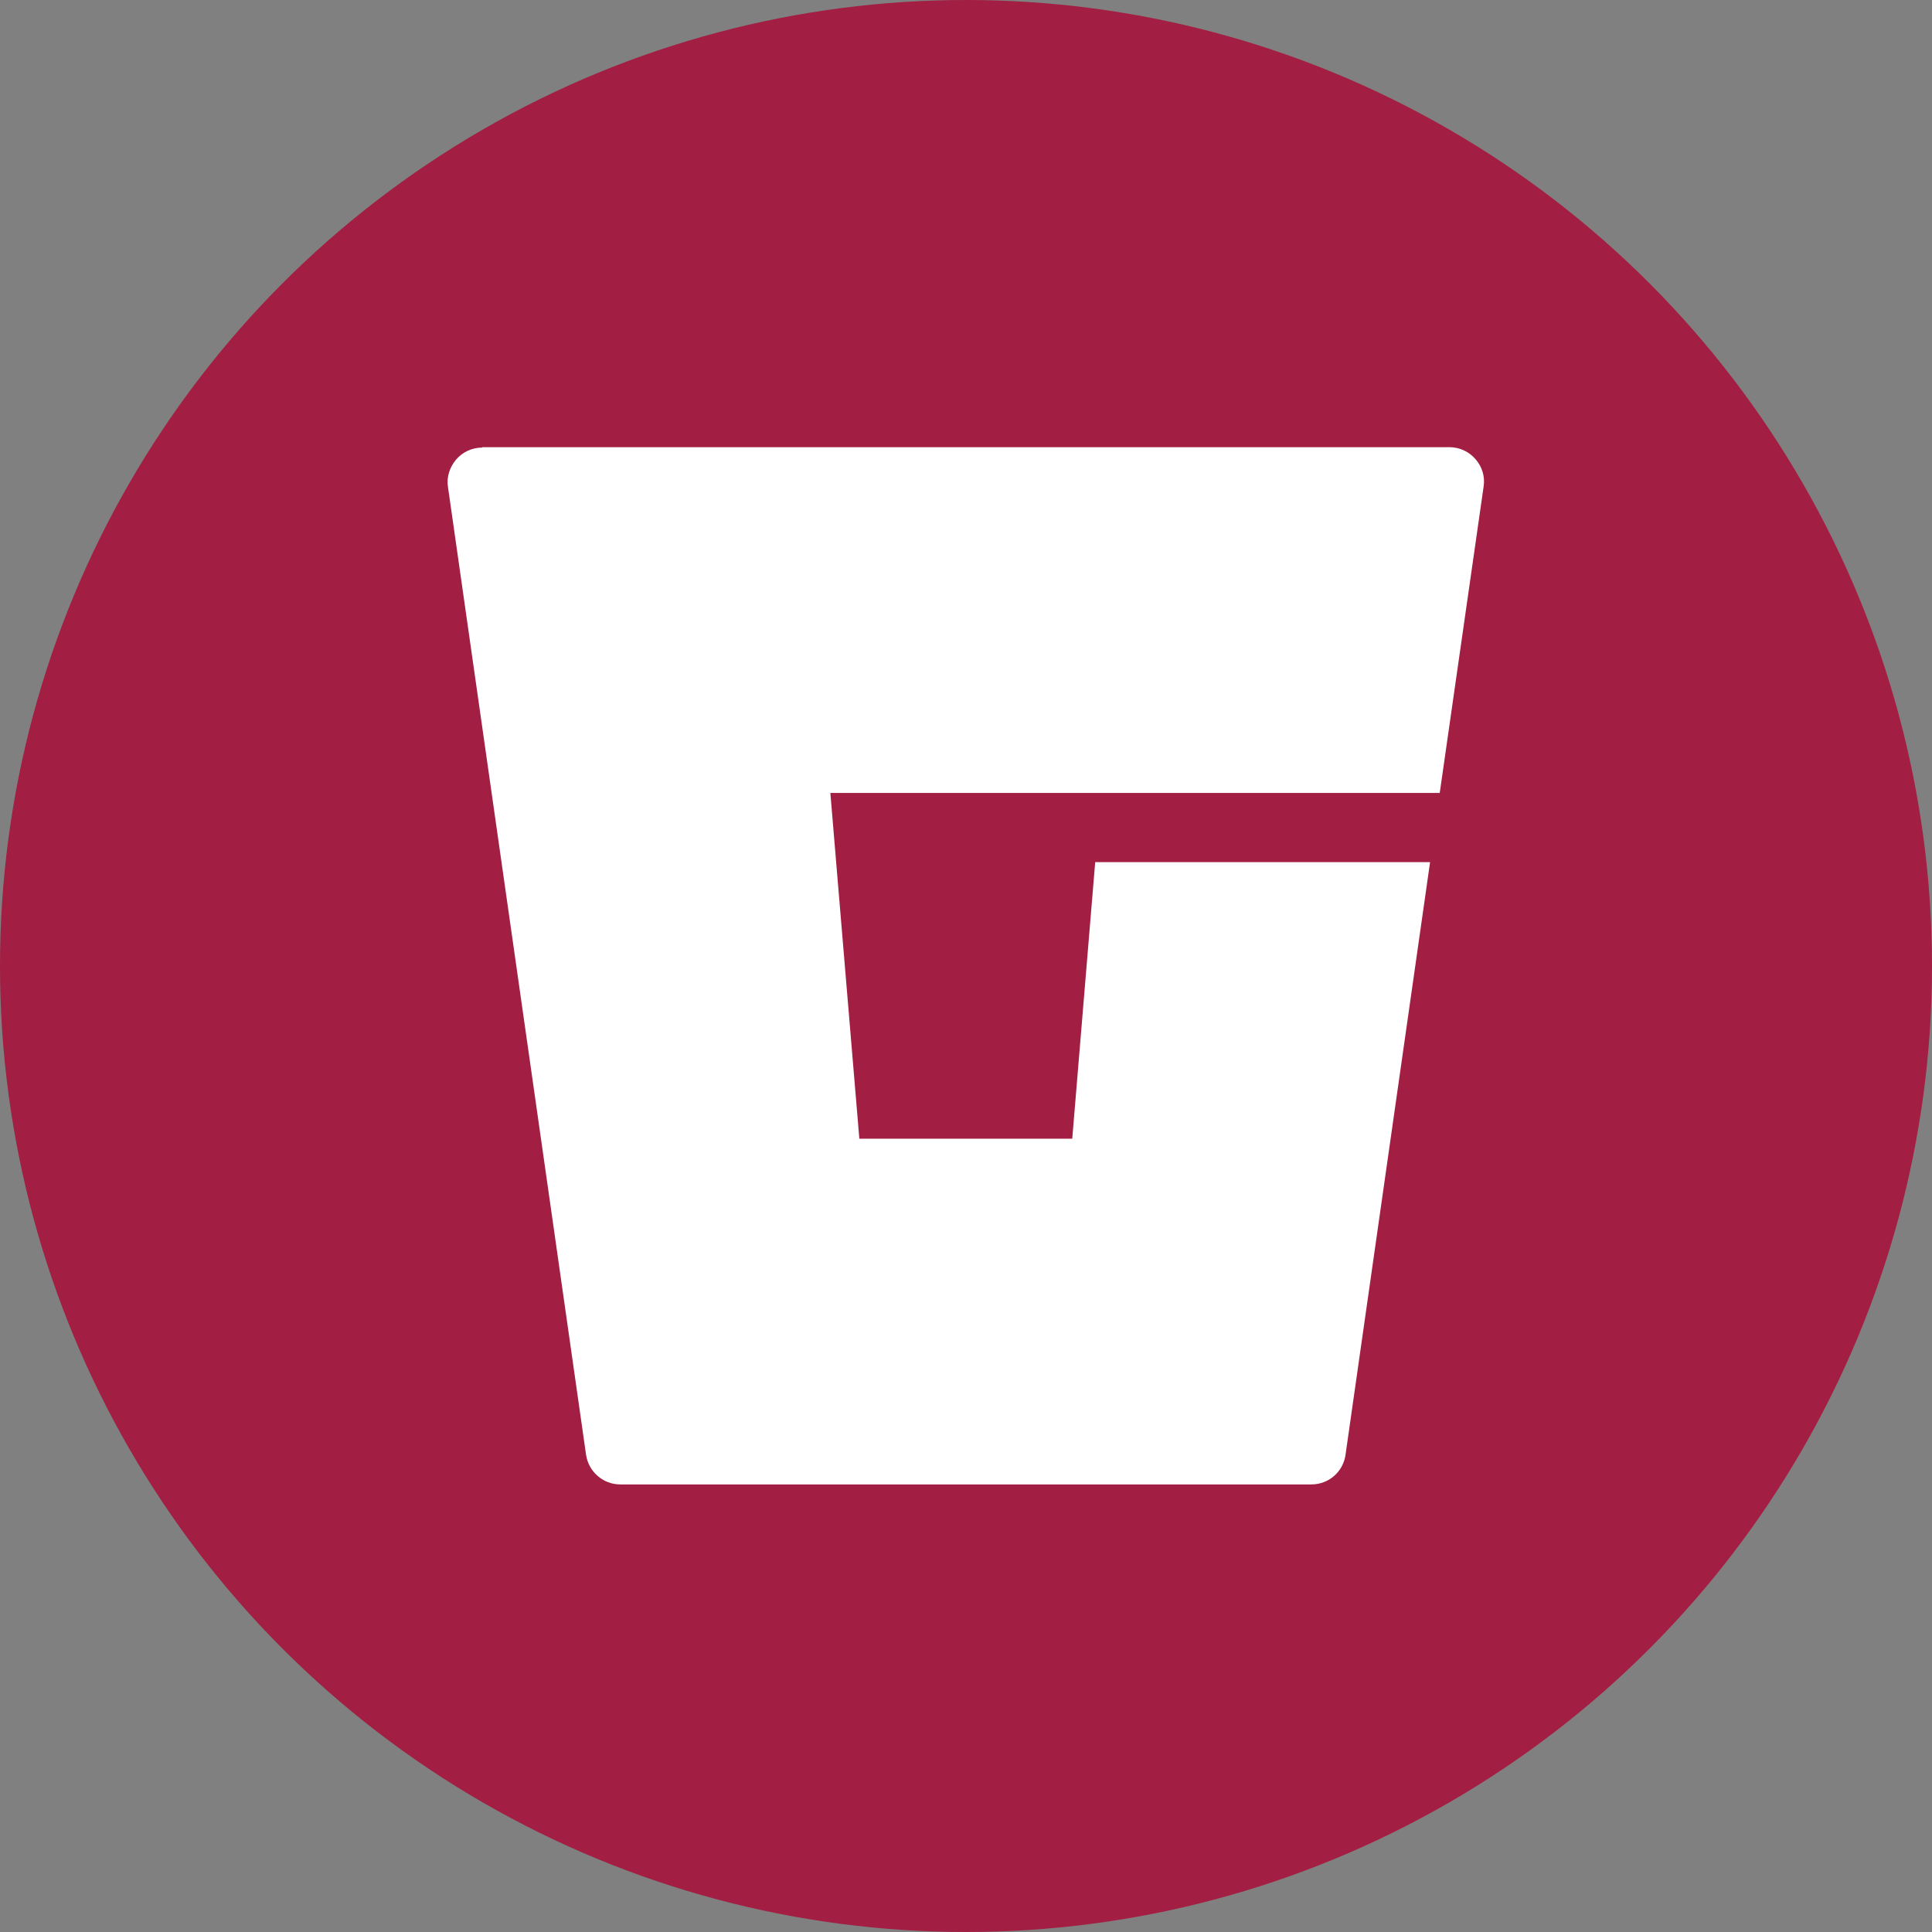
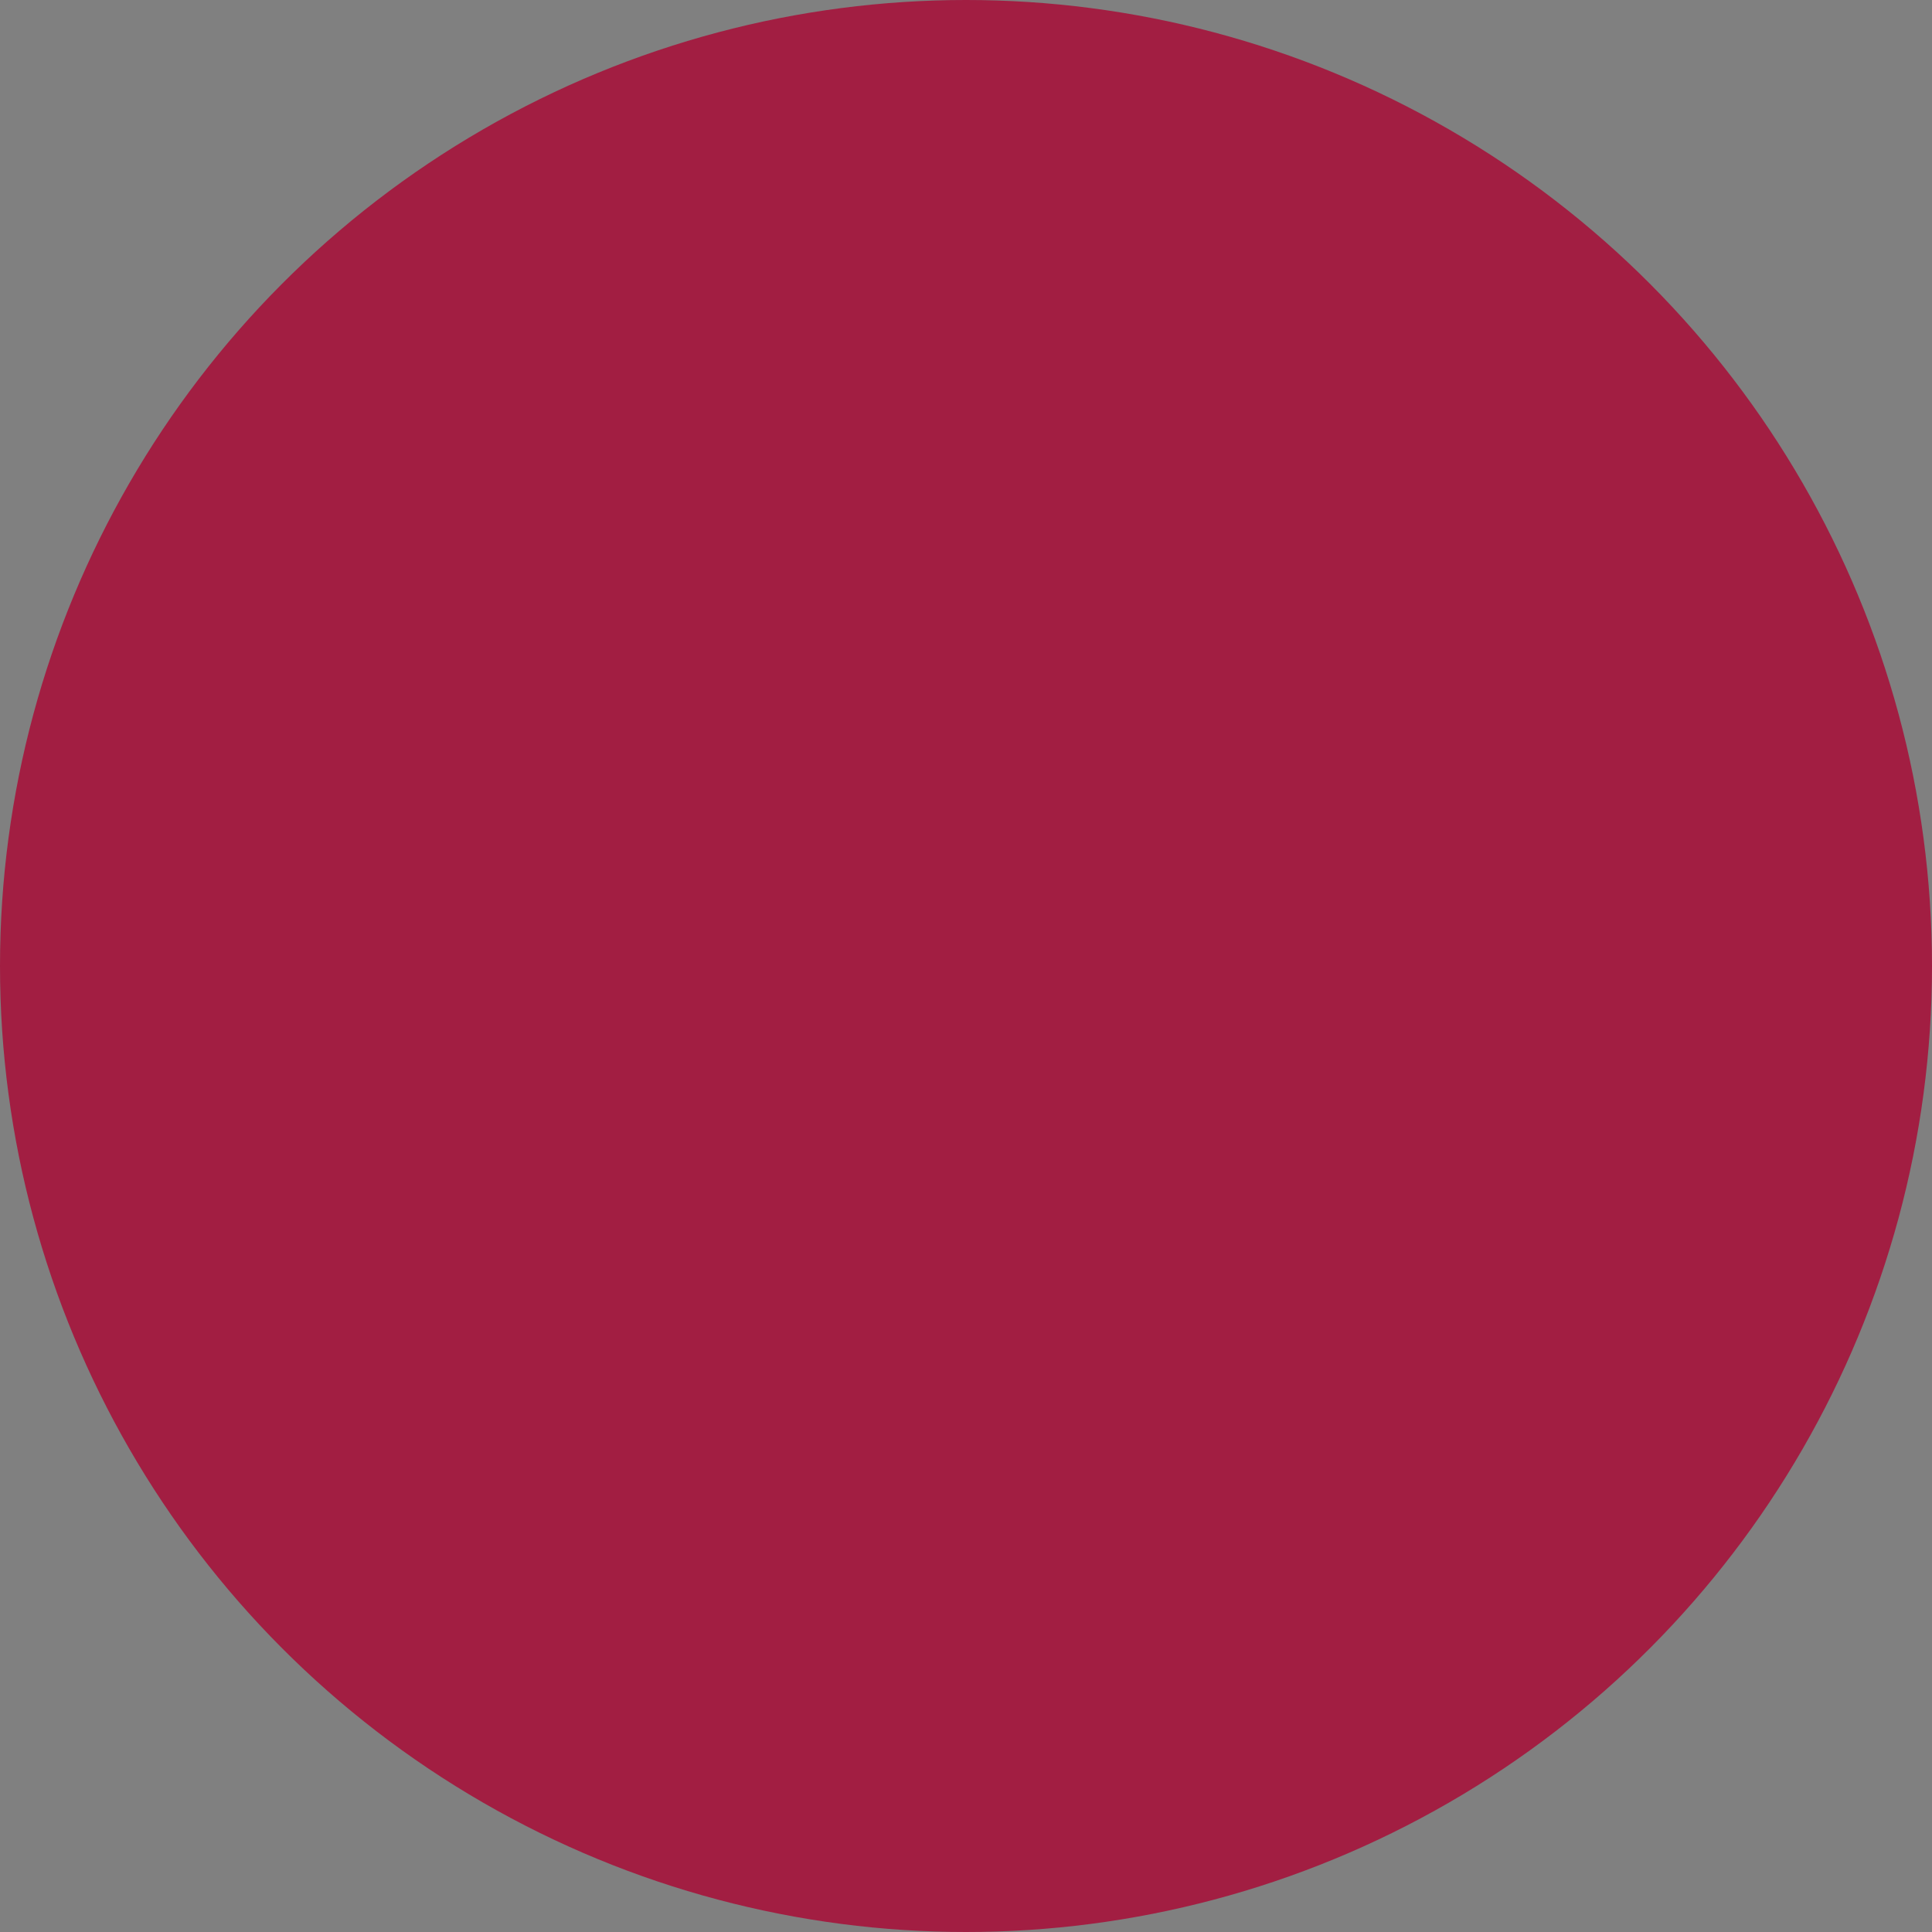
<svg xmlns="http://www.w3.org/2000/svg" id="katman_2" data-name="katman 2" viewBox="0 0 48 48">
  <rect x="0" y="0" width="48" height="48" fill="#808080" stroke="none" />
  <defs>
    <style>
      .cls-1 {
        fill: #a21e42;
      }

      .cls-1, .cls-2 {
        stroke-width: 0px;
      }

      .cls-2 {
        fill: #fff;
      }
    </style>
  </defs>
  <g id="katman_1" data-name="katman 1">
    <g>
      <circle class="cls-1" cx="24" cy="24" r="24" />
-       <path class="cls-2" d="M11.98,11.12c-.25,0-.49.11-.65.3-.16.19-.24.44-.2.68l3.43,24.04c.06.42.42.74.85.74h17.17c.43,0,.79-.31.85-.74l2.1-14.72h-8.32l-.57,6.87h-5.29l-.72-8.59h15.14l1.09-7.61c.04-.25-.04-.5-.2-.68-.16-.19-.4-.3-.65-.3H11.98Z" />
    </g>
  </g>
</svg>